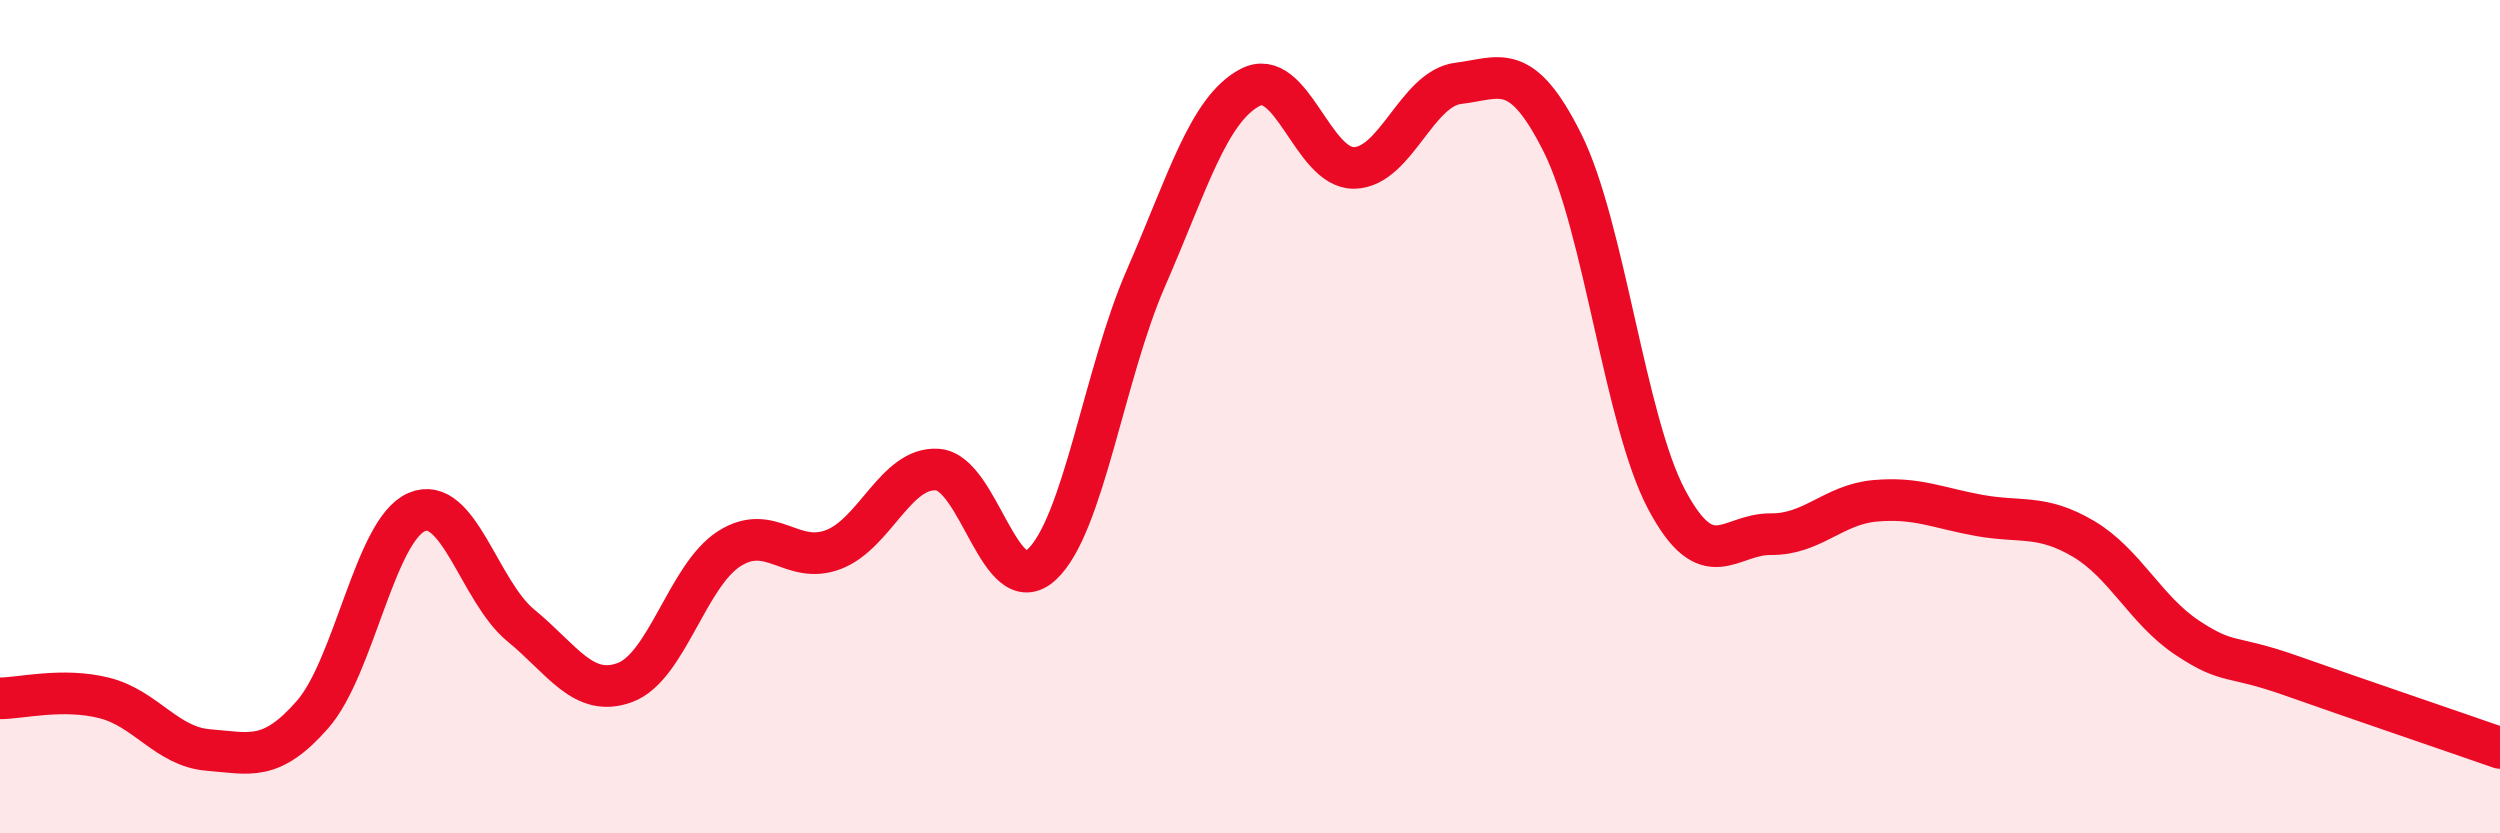
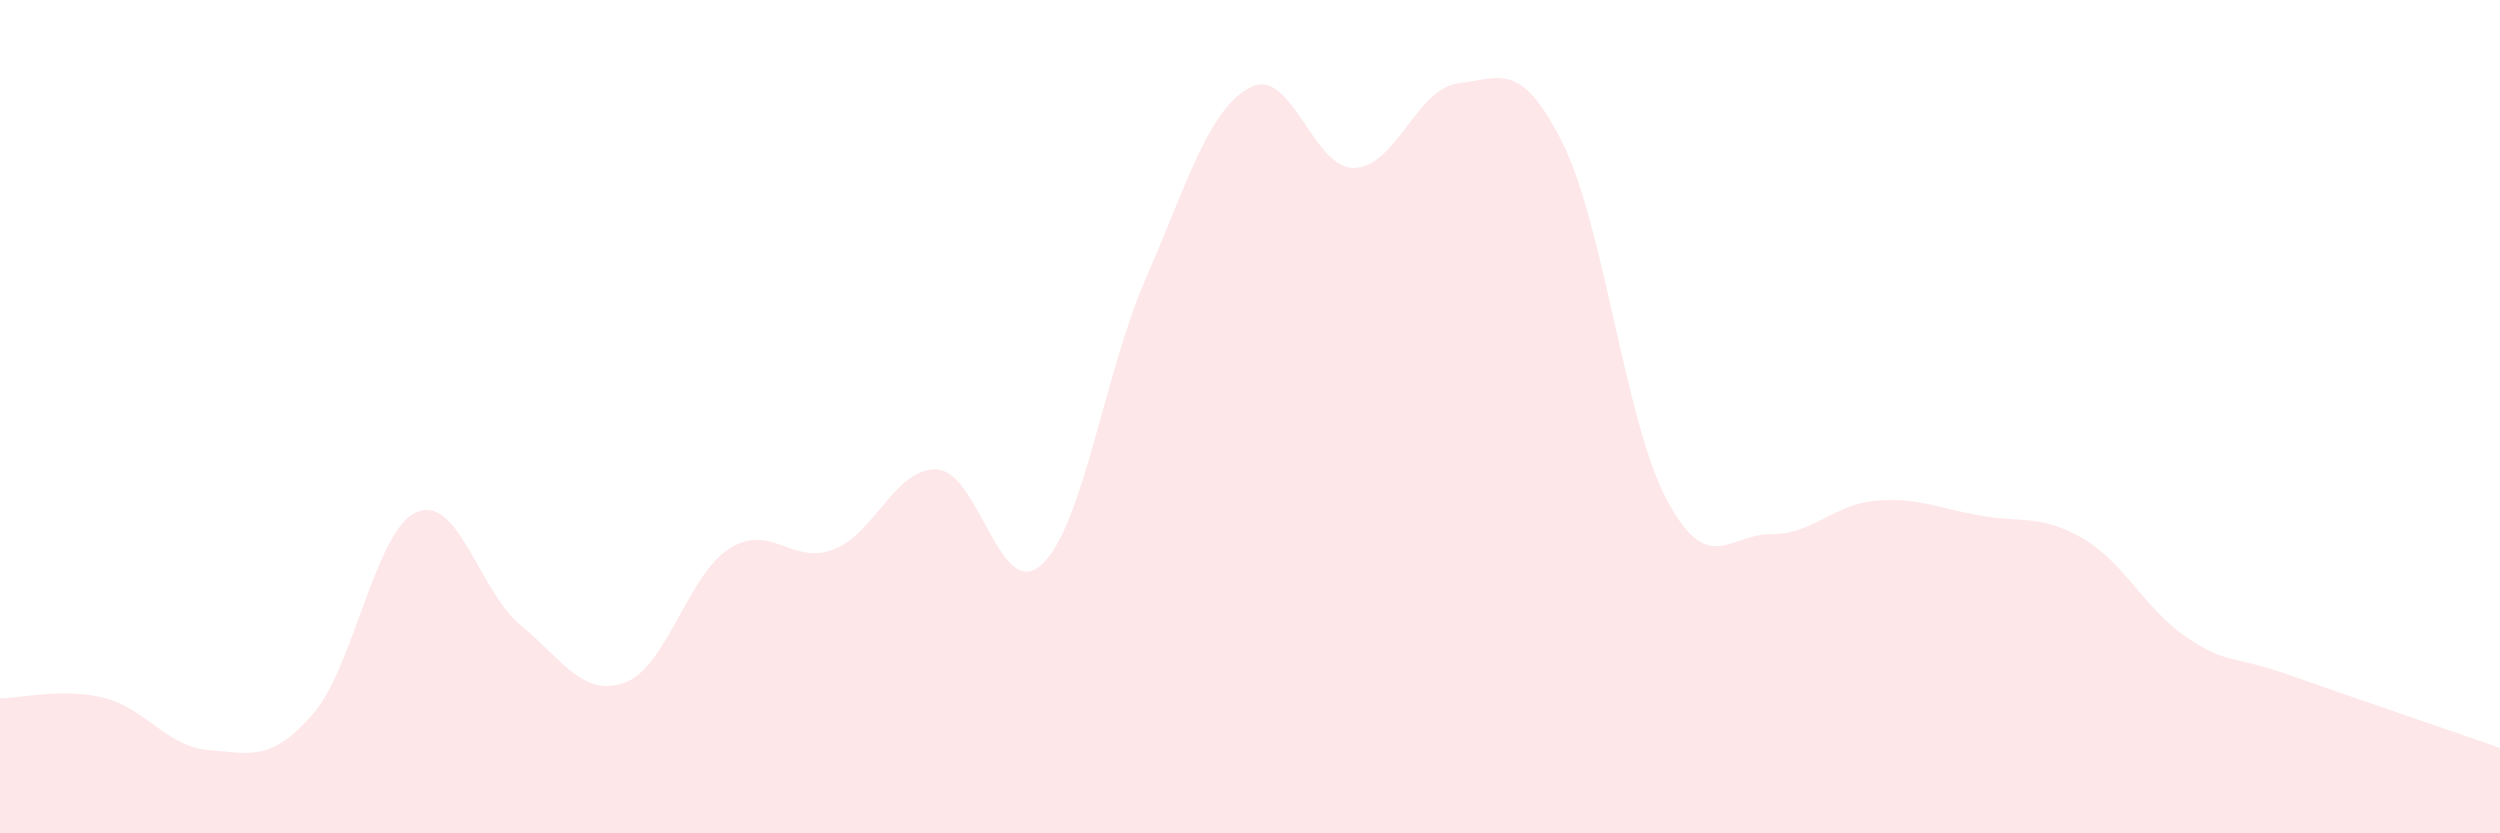
<svg xmlns="http://www.w3.org/2000/svg" width="60" height="20" viewBox="0 0 60 20">
  <path d="M 0,16.76 C 0.5,16.76 1.5,16.5 2.5,16.75 C 3.5,17 4,17.92 5,18 C 6,18.08 6.5,18.29 7.5,17.15 C 8.5,16.01 9,12.72 10,12.29 C 11,11.86 11.5,14.19 12.5,15.01 C 13.5,15.83 14,16.75 15,16.38 C 16,16.01 16.5,13.81 17.5,13.17 C 18.5,12.53 19,13.57 20,13.19 C 21,12.81 21.5,11.2 22.5,11.27 C 23.5,11.34 24,14.47 25,13.55 C 26,12.63 26.5,8.97 27.5,6.68 C 28.5,4.39 29,2.63 30,2.1 C 31,1.57 31.5,4.05 32.5,4.03 C 33.5,4.01 34,2.12 35,2 C 36,1.88 36.5,1.43 37.5,3.43 C 38.5,5.43 39,10.11 40,11.99 C 41,13.87 41.5,12.81 42.5,12.82 C 43.5,12.83 44,12.11 45,12.02 C 46,11.93 46.5,12.19 47.5,12.37 C 48.5,12.55 49,12.34 50,12.93 C 51,13.52 51.5,14.65 52.5,15.31 C 53.5,15.97 53.5,15.69 55,16.22 C 56.5,16.75 59,17.6 60,17.95L60 20L0 20Z" fill="#EB0A25" opacity="0.1" stroke-linecap="round" stroke-linejoin="round" />
-   <path d="M 0,16.76 C 0.5,16.76 1.5,16.5 2.5,16.75 C 3.5,17 4,17.92 5,18 C 6,18.08 6.5,18.29 7.5,17.15 C 8.5,16.01 9,12.72 10,12.29 C 11,11.86 11.5,14.19 12.5,15.01 C 13.5,15.83 14,16.75 15,16.38 C 16,16.01 16.5,13.81 17.5,13.17 C 18.5,12.53 19,13.57 20,13.19 C 21,12.81 21.5,11.2 22.5,11.27 C 23.5,11.34 24,14.47 25,13.55 C 26,12.63 26.5,8.97 27.5,6.68 C 28.5,4.39 29,2.63 30,2.1 C 31,1.57 31.5,4.05 32.5,4.03 C 33.5,4.01 34,2.12 35,2 C 36,1.88 36.5,1.43 37.5,3.43 C 38.5,5.43 39,10.11 40,11.99 C 41,13.87 41.5,12.81 42.5,12.82 C 43.5,12.83 44,12.11 45,12.02 C 46,11.93 46.5,12.19 47.5,12.37 C 48.5,12.55 49,12.34 50,12.93 C 51,13.52 51.5,14.65 52.5,15.31 C 53.5,15.97 53.5,15.69 55,16.22 C 56.5,16.75 59,17.6 60,17.95" stroke="#EB0A25" stroke-width="1" fill="none" stroke-linecap="round" stroke-linejoin="round" />
</svg>